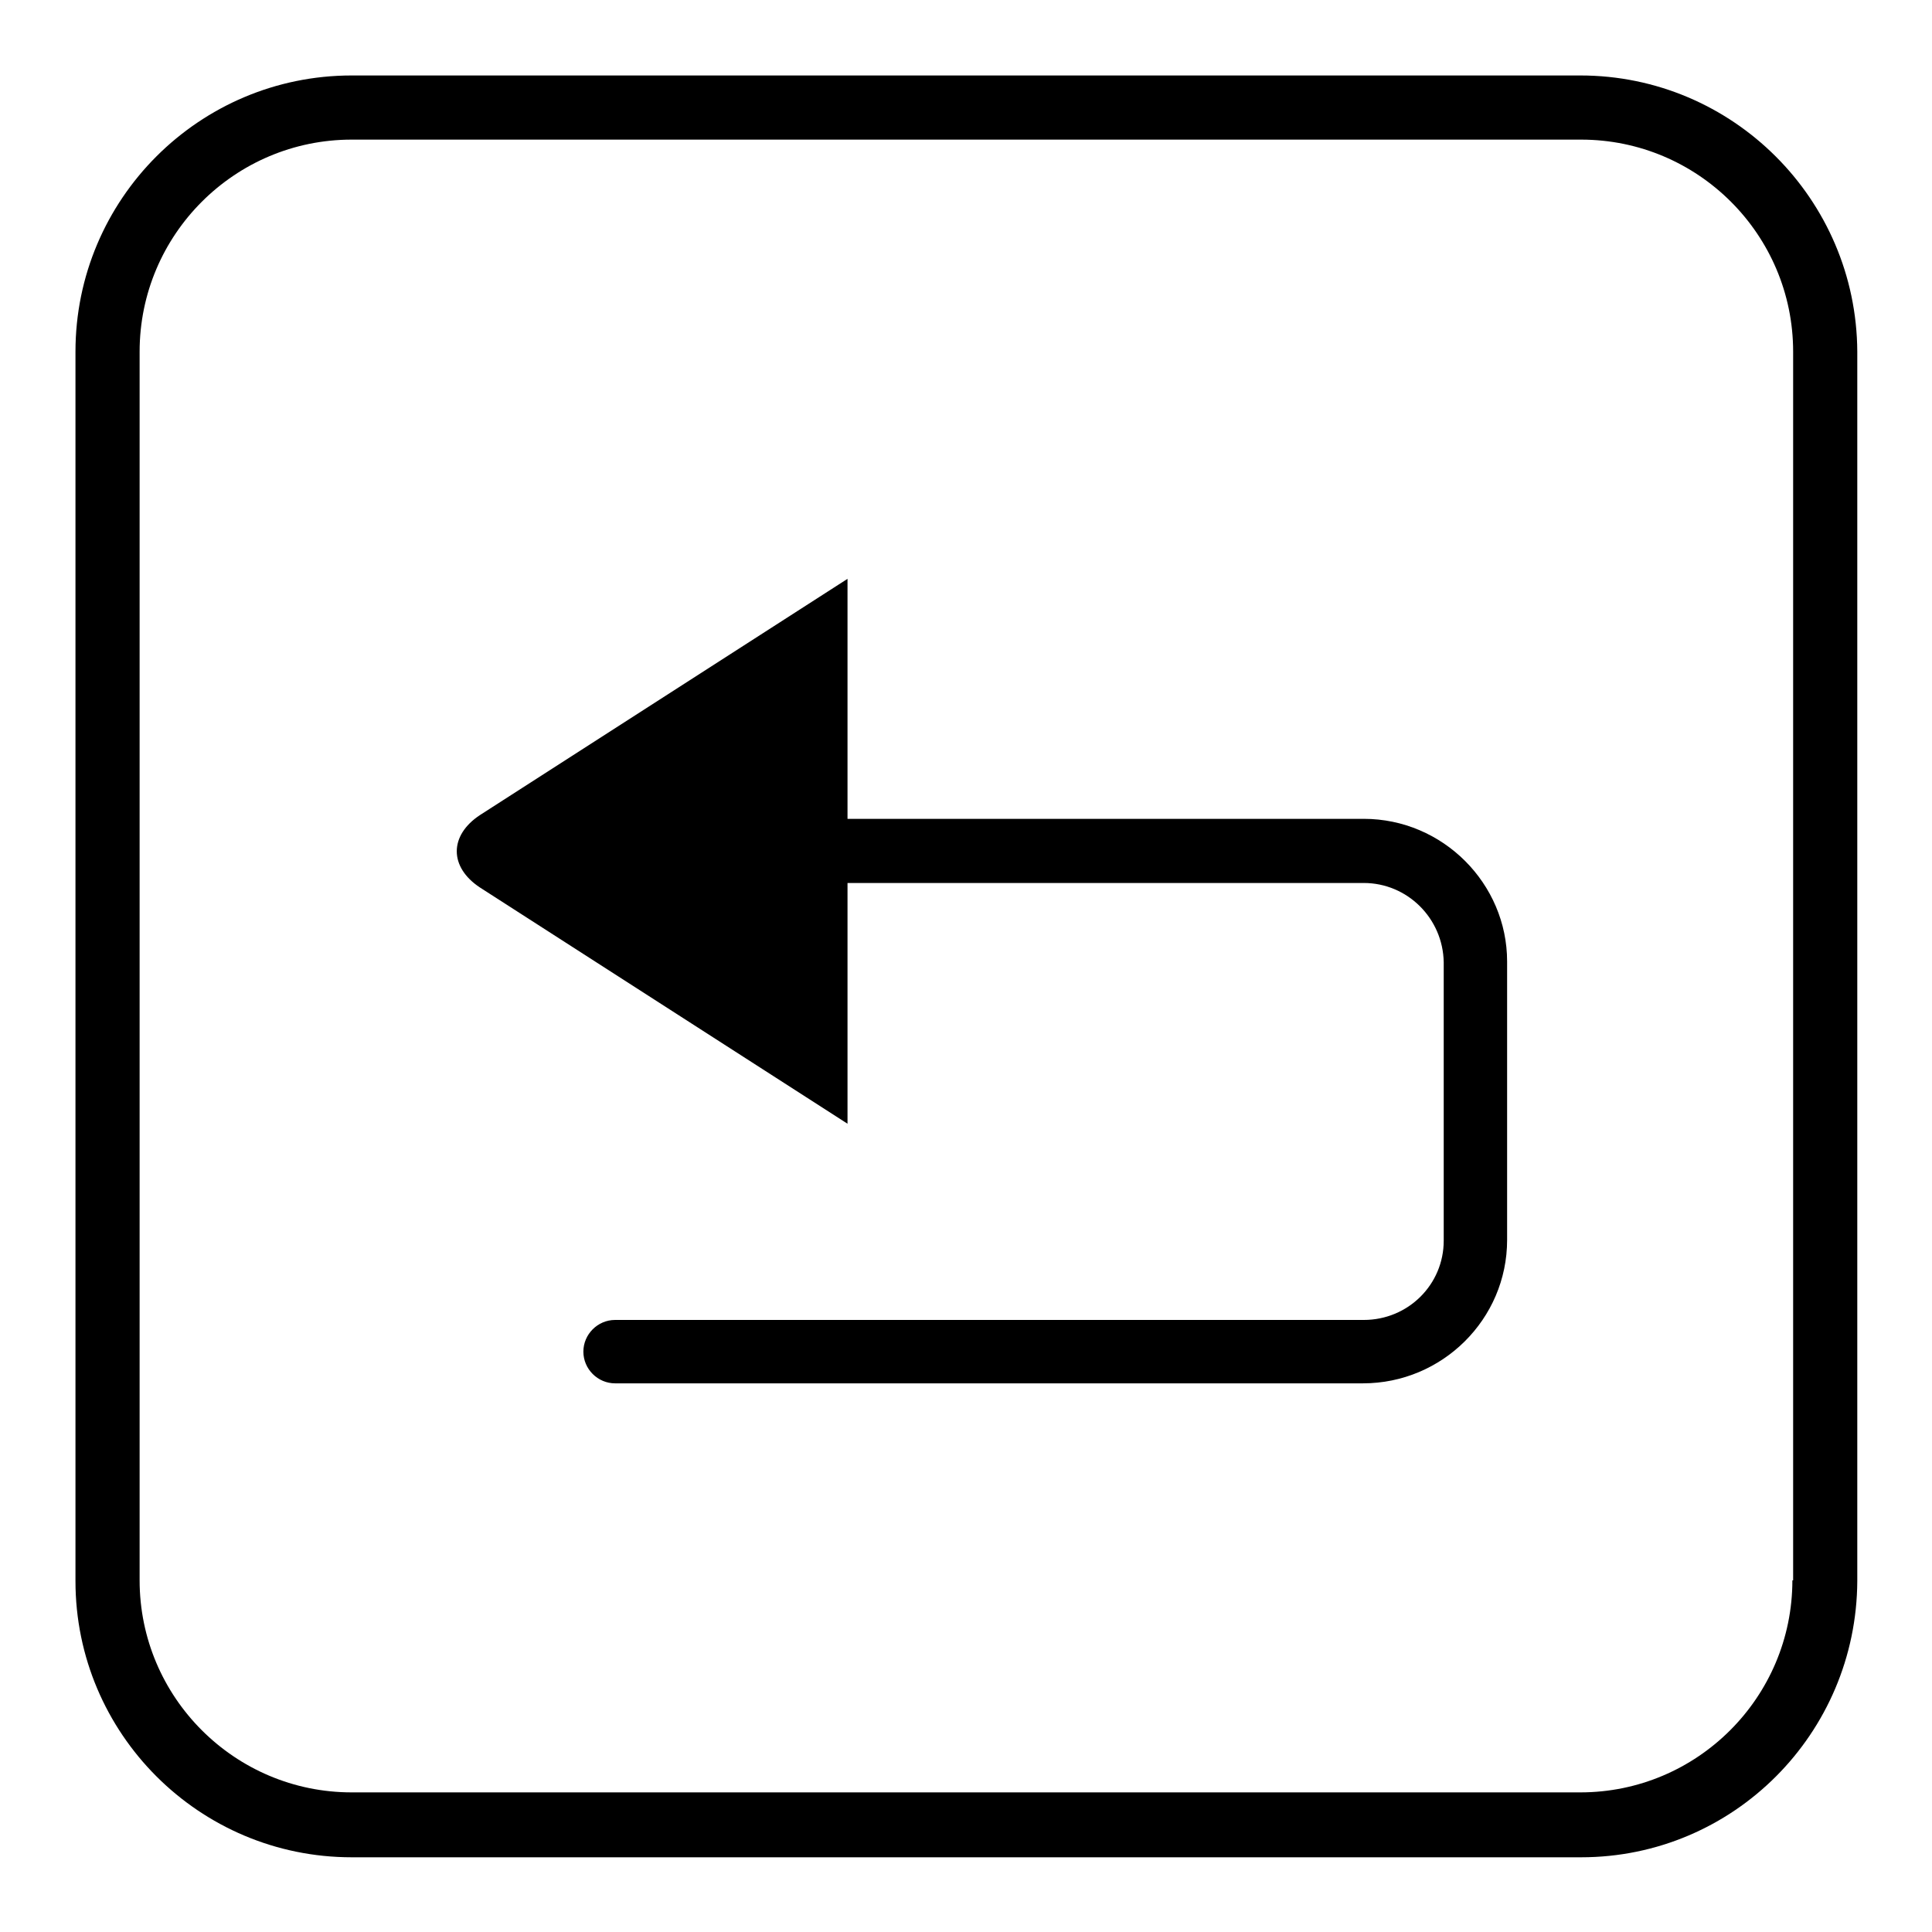
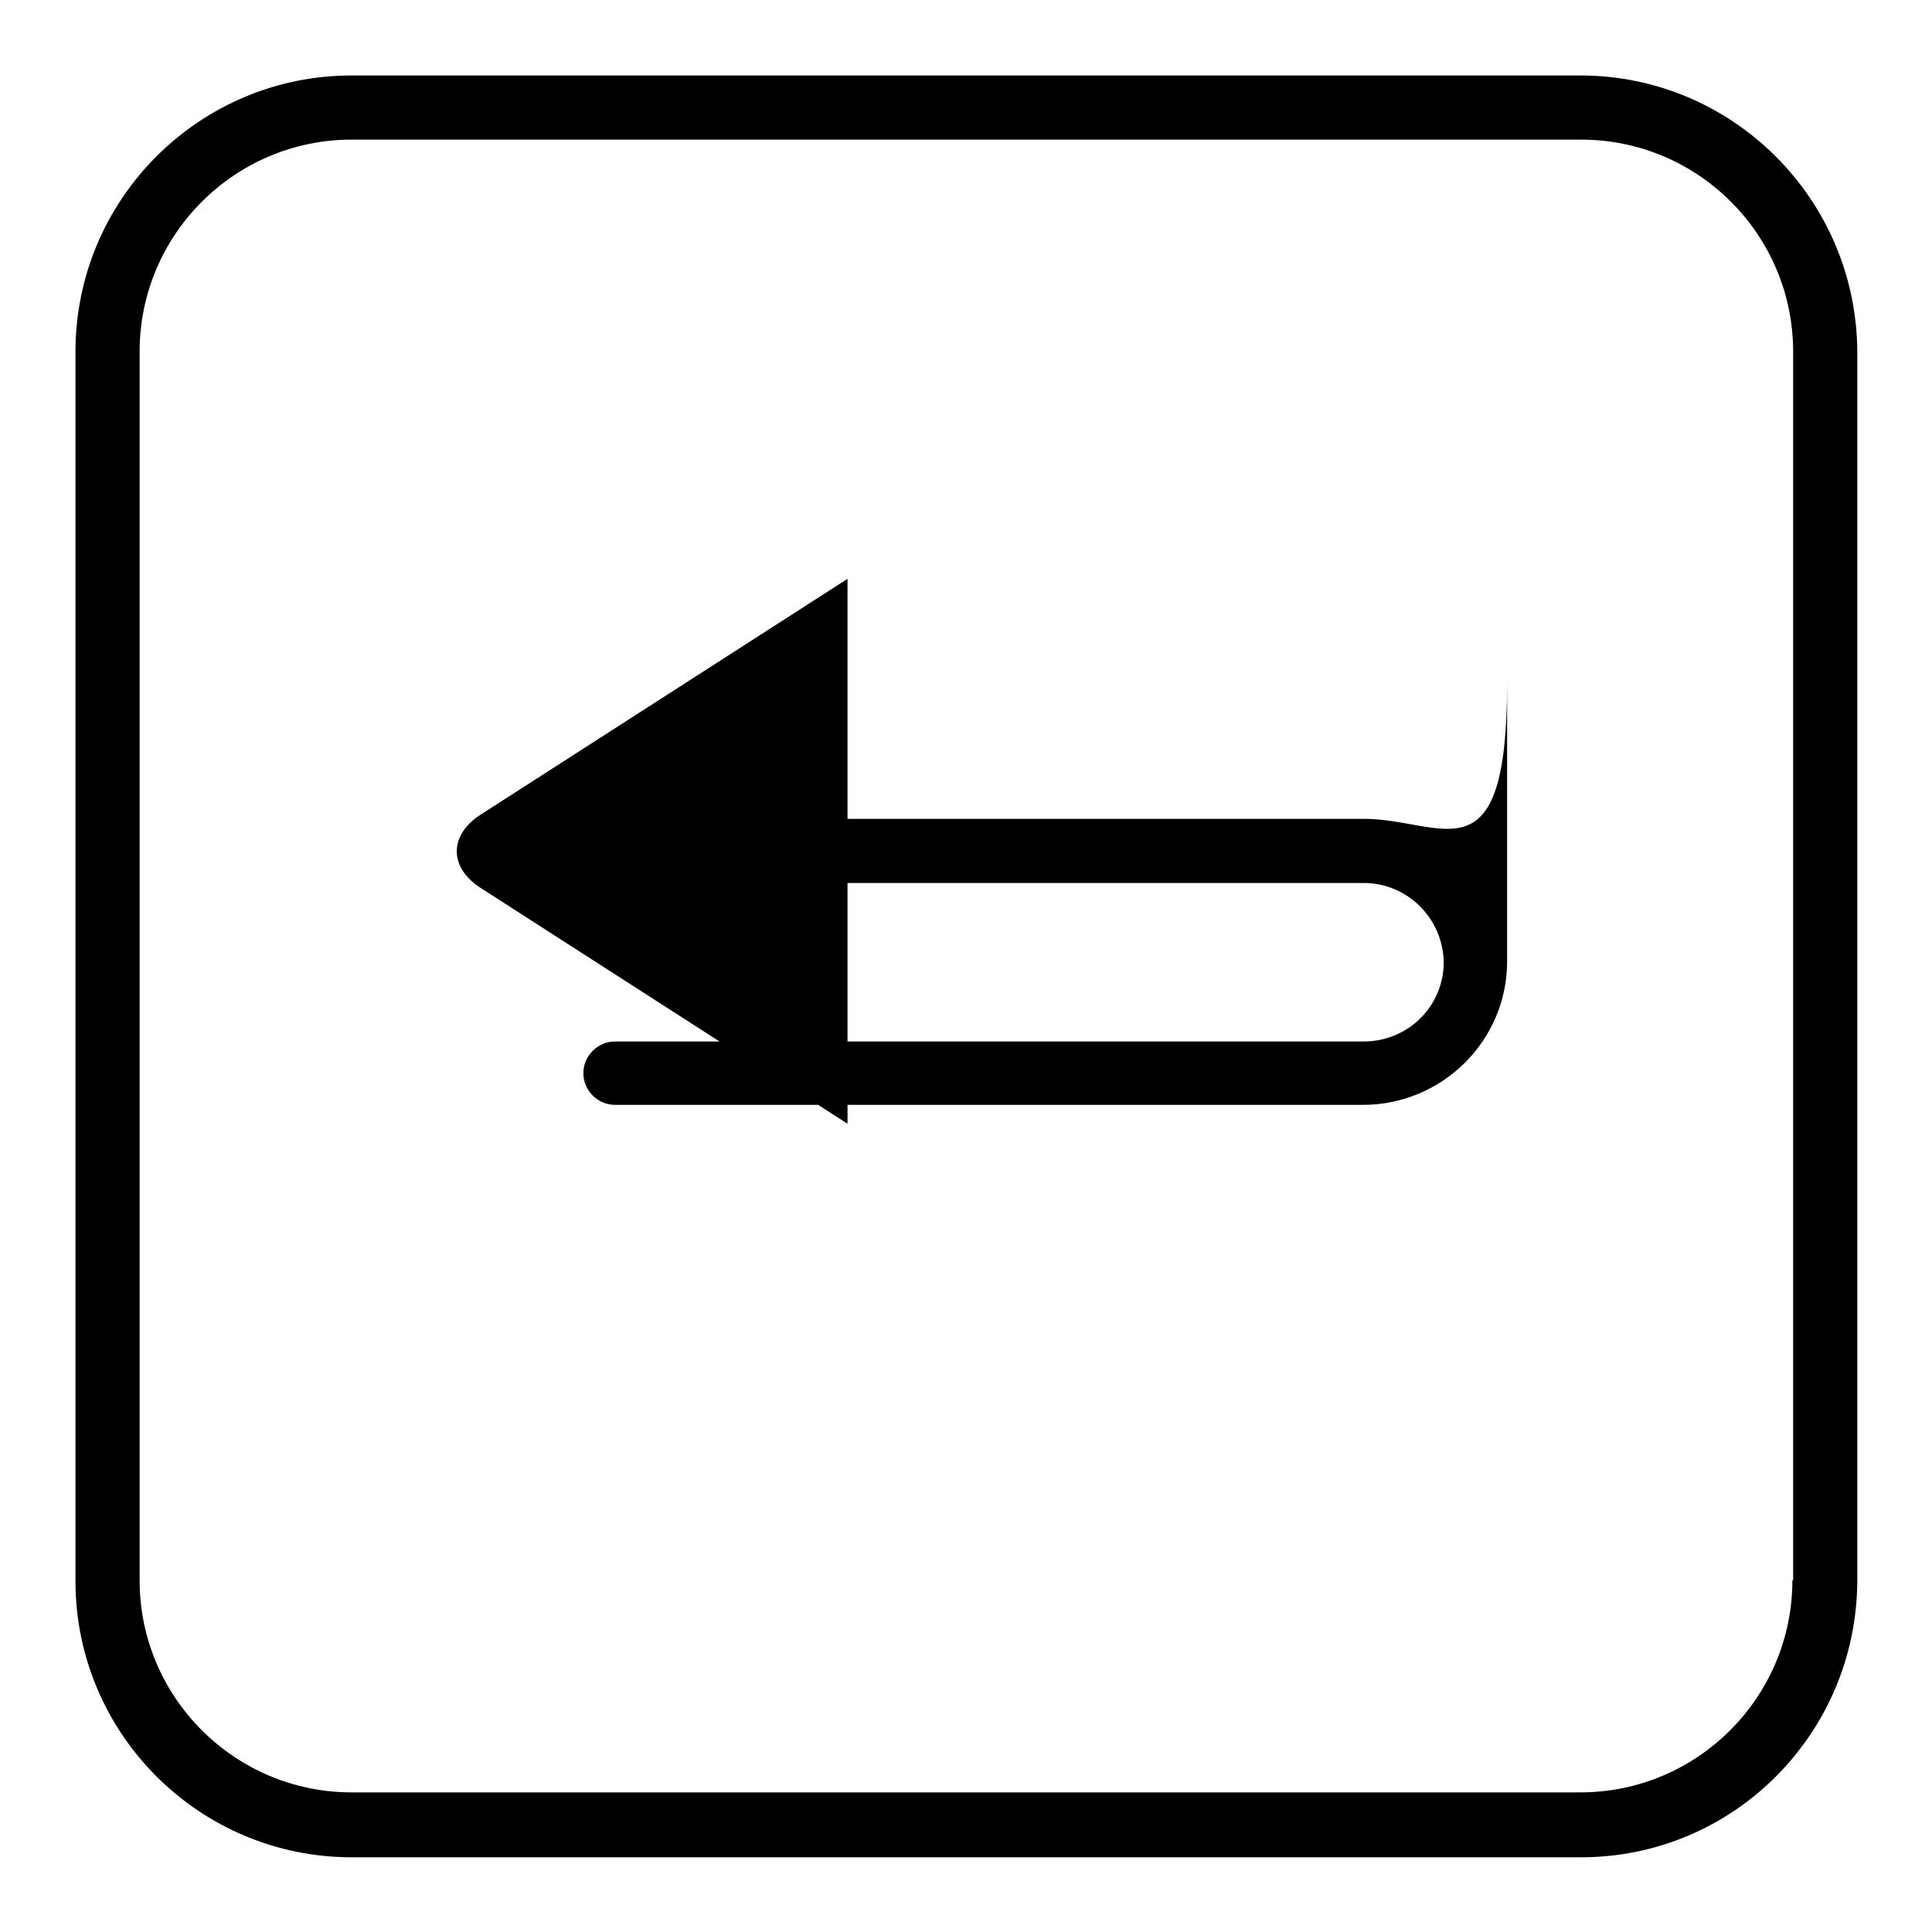
<svg xmlns="http://www.w3.org/2000/svg" version="1.1" x="0px" y="0px" viewBox="0 0 256 256" enable-background="new 0 0 256 256" xml:space="preserve">
  <g>
-     <path fill="#000000" d="M209.4,10H46.6C26.4,10,10,26.4,10,46.6v162.9c0,20.2,16.4,36.6,36.6,36.6h162.9 c20.2,0,36.5-16.4,36.6-36.6V46.6C246,26.4,229.6,10,209.4,10L209.4,10z M237.5,209.4c0,15.5-12.6,28.1-28.1,28.1H46.6 c-15.5,0-28.1-12.6-28.1-28.1V46.6c0-15.5,12.6-28.1,28.1-28.1h162.9c15.5,0,28.1,12.6,28.1,28.1V209.4L237.5,209.4z M180.7,108.5 h-68.4V76.7L63.6,108c-4.1,2.7-4.1,6.9,0,9.6l48.7,31.3V117h68.4c5.8,0,10.5,4.7,10.6,10.5c0,0,0,0,0,0v36.9 c0,5.8-4.7,10.5-10.6,10.5l0,0H81.5c-2.3,0-4.2,1.9-4.2,4.2c0,2.3,1.9,4.2,4.2,4.2h99.1c10.5,0,19.1-8.5,19.1-19v-36.9 C199.7,117.1,191.2,108.5,180.7,108.5z" />
+     <path fill="#000000" d="M209.4,10H46.6C26.4,10,10,26.4,10,46.6v162.9c0,20.2,16.4,36.6,36.6,36.6h162.9 c20.2,0,36.5-16.4,36.6-36.6V46.6C246,26.4,229.6,10,209.4,10L209.4,10z M237.5,209.4c0,15.5-12.6,28.1-28.1,28.1H46.6 c-15.5,0-28.1-12.6-28.1-28.1V46.6c0-15.5,12.6-28.1,28.1-28.1h162.9c15.5,0,28.1,12.6,28.1,28.1V209.4L237.5,209.4z M180.7,108.5 h-68.4V76.7L63.6,108c-4.1,2.7-4.1,6.9,0,9.6l48.7,31.3V117h68.4c5.8,0,10.5,4.7,10.6,10.5c0,0,0,0,0,0c0,5.8-4.7,10.5-10.6,10.5l0,0H81.5c-2.3,0-4.2,1.9-4.2,4.2c0,2.3,1.9,4.2,4.2,4.2h99.1c10.5,0,19.1-8.5,19.1-19v-36.9 C199.7,117.1,191.2,108.5,180.7,108.5z" />
  </g>
</svg>